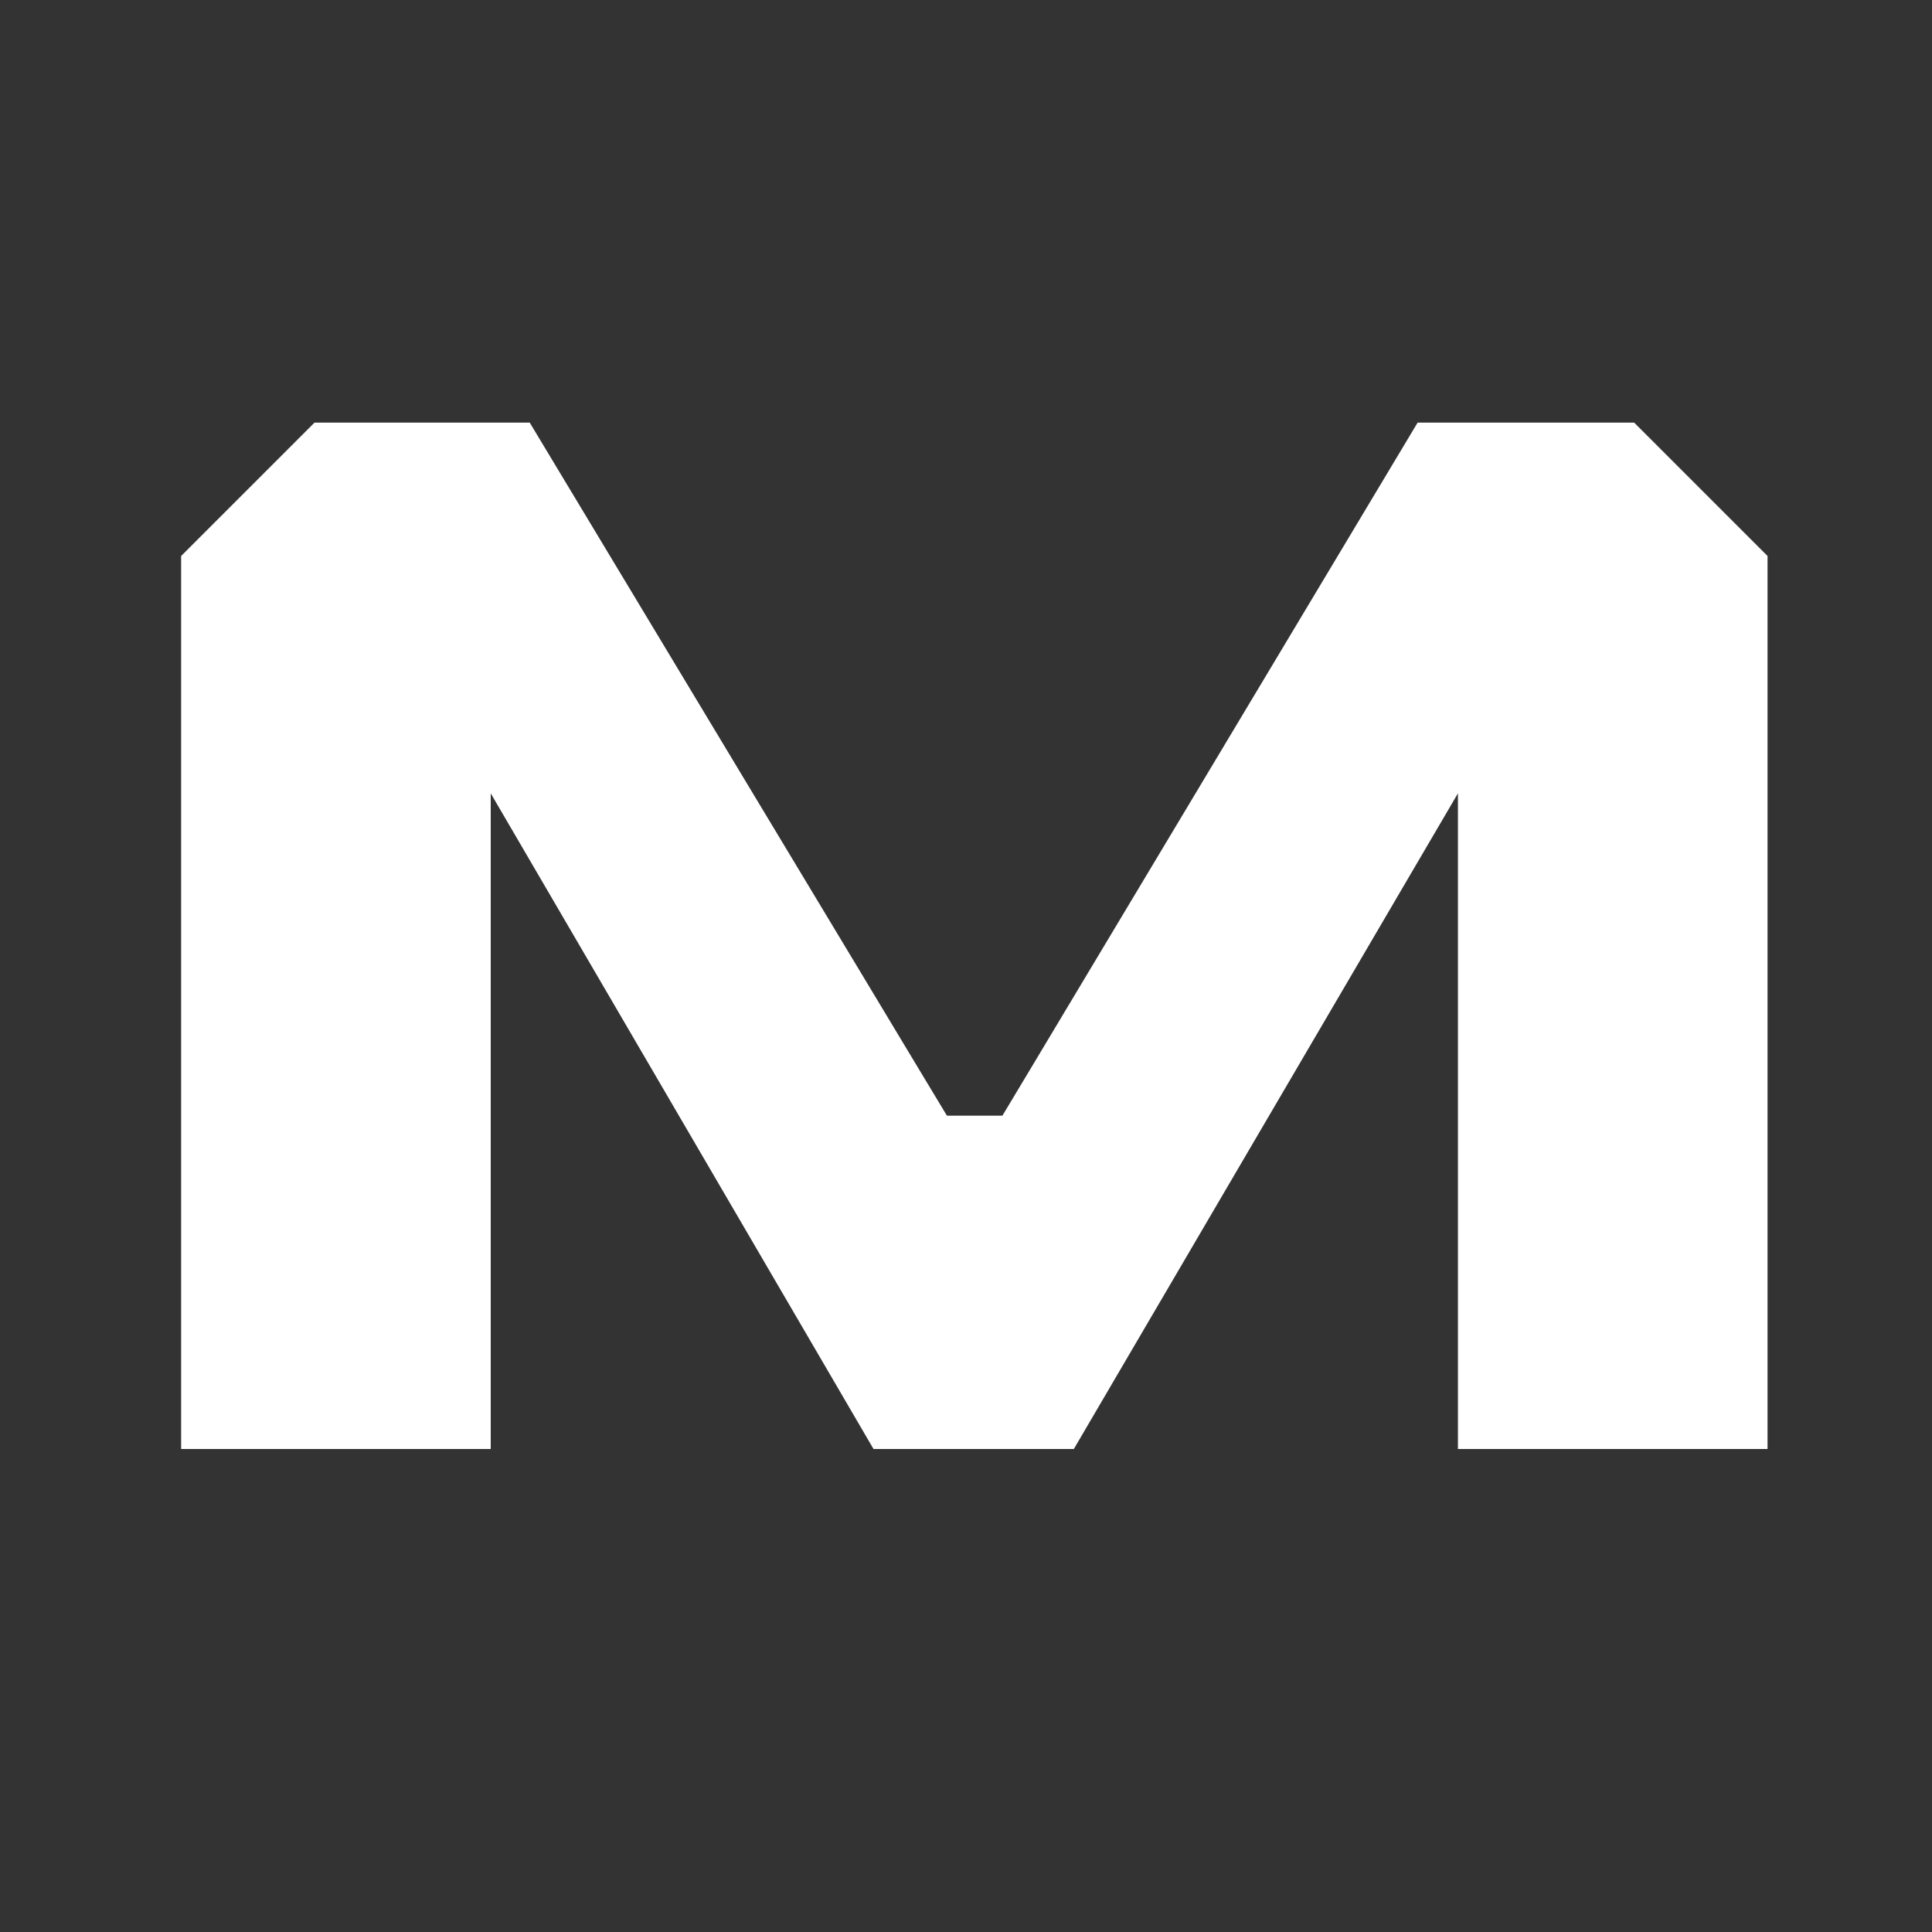
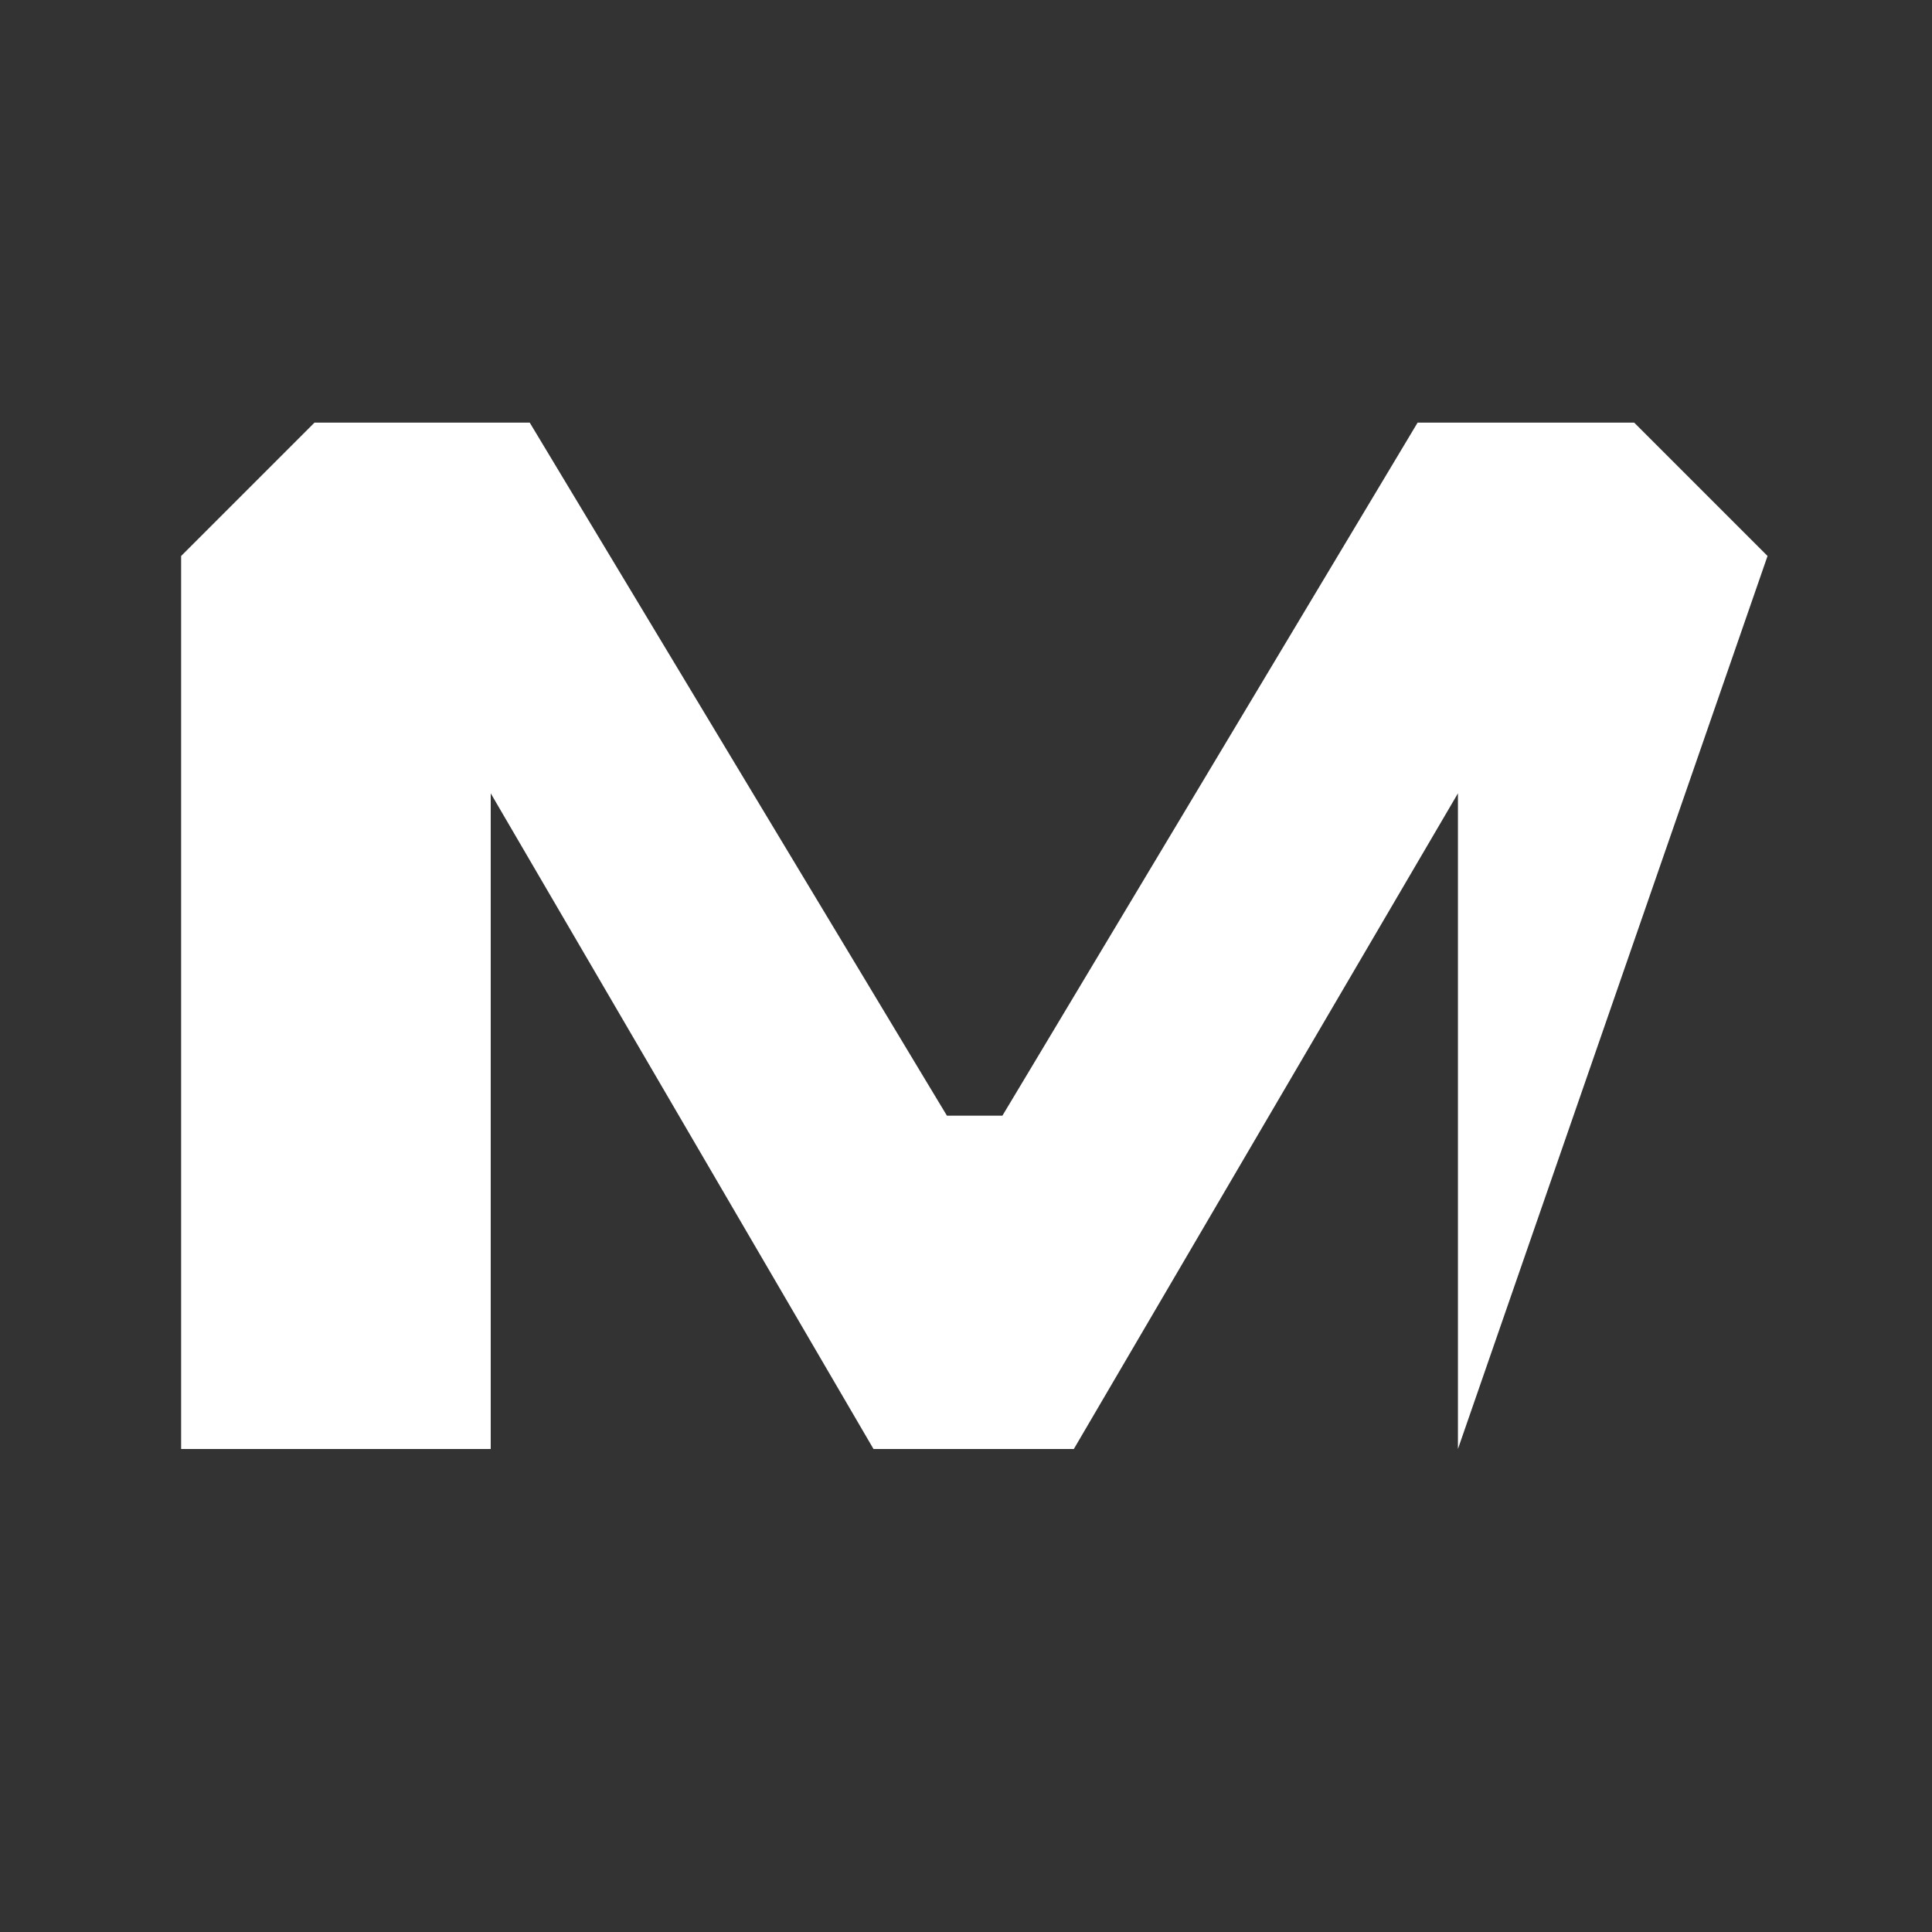
<svg xmlns="http://www.w3.org/2000/svg" width="32" height="32" viewBox="0 0 32 32" fill="none">
  <rect x="0" y="0" width="32" height="32" fill="#333333" stroke="none" />
-   <path d="M24.148 24L24.148 13.14L17.786 24L14.468 24L8.128 13.14L8.128 24L3 24L3 9.209L5.209 7L8.774 7L12.459 13.122L14.302 16.183L15.223 17.714L15.684 18.479L16.603 18.479L17.062 17.714L17.979 16.183L19.813 13.122L23.48 7L27.067 7L29.276 9.209L29.276 24L24.148 24Z" fill="white" />
+   <path d="M24.148 24L24.148 13.14L17.786 24L14.468 24L8.128 13.14L8.128 24L3 24L3 9.209L5.209 7L8.774 7L12.459 13.122L14.302 16.183L15.223 17.714L15.684 18.479L16.603 18.479L17.062 17.714L17.979 16.183L19.813 13.122L23.48 7L27.067 7L29.276 9.209L24.148 24Z" fill="white" />
</svg>